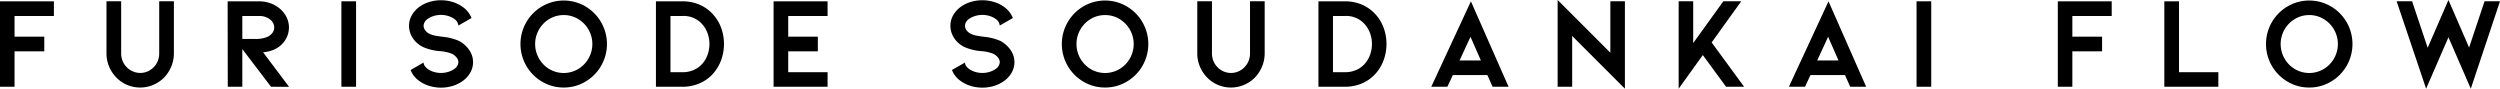
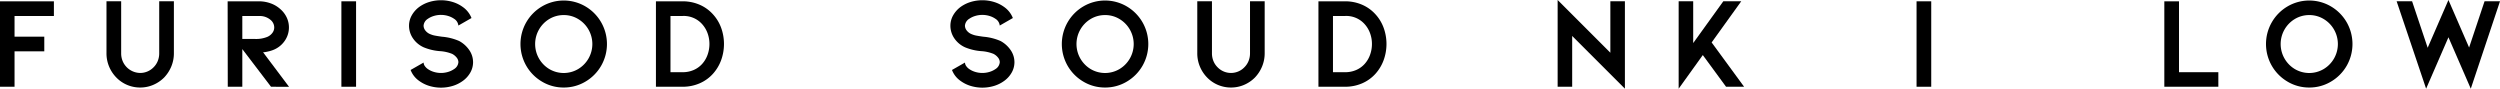
<svg xmlns="http://www.w3.org/2000/svg" width="365.785" height="12.977" viewBox="0 0 365.785 12.977">
  <g id="ttl_flow02" transform="translate(-1666.614 -5043.715)">
    <g id="グループ_245" data-name="グループ 245">
      <path id="パス_1715" data-name="パス 1715" d="M1666.614,5056.407v-12.5h7.886v2.147h-5.758v3.021h4.352v2.148h-4.352v5.186Z" />
      <path id="パス_1716" data-name="パス 1716" d="M1687.135,5056.521a4.87,4.87,0,0,1-1.909-.379,4.79,4.79,0,0,1-1.587-1.083,5.069,5.069,0,0,1-1.074-1.635,5,5,0,0,1-.371-1.9V5043.9h2.148v7.619a2.957,2.957,0,0,0,.209,1.112,2.819,2.819,0,0,0,2.584,1.758,2.73,2.73,0,0,0,1.957-.836,2.745,2.745,0,0,0,.608-.922,2.976,2.976,0,0,0,.209-1.112V5043.9h2.147v7.619a5,5,0,0,1-.37,1.9,5.233,5.233,0,0,1-1.055,1.635,5.017,5.017,0,0,1-1.606,1.083A4.827,4.827,0,0,1,1687.135,5056.521Z" />
      <path id="パス_1717" data-name="パス 1717" d="M1706.268,5056.407l-4.2-5.51v5.51h-2.128l-.019-12.5h4.579a4.982,4.982,0,0,1,1.72.3,4.276,4.276,0,0,1,1.416.845,3.708,3.708,0,0,1,.93,1.226,3.423,3.423,0,0,1-.418,3.582,3.652,3.652,0,0,1-1.595,1.177,5.048,5.048,0,0,1-.789.228,3.611,3.611,0,0,1-.656.1l3.8,5.053Zm-4.2-10.355v3.363h1.863a4.347,4.347,0,0,0,1.785-.3,1.788,1.788,0,0,0,.722-.55,1.31,1.31,0,0,0,.3-.836,1.444,1.444,0,0,0-.532-1.1,2.445,2.445,0,0,0-1.71-.57Z" />
      <path id="パス_1718" data-name="パス 1718" d="M1716.564,5056.407v-12.5h2.148v12.5Z" />
      <path id="パス_1719" data-name="パス 1719" d="M1735.29,5051.068a3.107,3.107,0,0,1,.541,1.748,3.074,3.074,0,0,1-.389,1.492,3.8,3.8,0,0,1-1.112,1.244,4.947,4.947,0,0,1-1.472.732,5.906,5.906,0,0,1-3.439,0,4.954,4.954,0,0,1-1.473-.732,3.443,3.443,0,0,1-1.254-1.6l1.9-1.083a.969.969,0,0,0,.209.551,1.728,1.728,0,0,0,.418.4,3.065,3.065,0,0,0,.883.418,3.584,3.584,0,0,0,2.071,0,3.071,3.071,0,0,0,.884-.418,1.305,1.305,0,0,0,.627-1.007,1.09,1.09,0,0,0-.247-.665,2.069,2.069,0,0,0-.666-.55,5.748,5.748,0,0,0-1.786-.4,7.664,7.664,0,0,1-2.355-.551,3.749,3.749,0,0,1-1.6-1.33,3.256,3.256,0,0,1-.569-1.842,3.07,3.07,0,0,1,.389-1.493,3.922,3.922,0,0,1,1.092-1.244,4.952,4.952,0,0,1,1.473-.731,5.885,5.885,0,0,1,3.439,0,4.945,4.945,0,0,1,1.472.731,3.56,3.56,0,0,1,1.274,1.615l-1.919,1.1a1.326,1.326,0,0,0-.627-.987,3.06,3.06,0,0,0-.884-.419,3.606,3.606,0,0,0-2.071,0,3.054,3.054,0,0,0-.883.419,1.3,1.3,0,0,0-.627,1.007,1.171,1.171,0,0,0,.265.711,1.693,1.693,0,0,0,.742.542,3.2,3.2,0,0,0,.721.209q.418.077.969.152a7.9,7.9,0,0,1,2.509.627A4.225,4.225,0,0,1,1735.29,5051.068Z" />
      <path id="パス_1720" data-name="パス 1720" d="M1749.093,5056.521a6.126,6.126,0,0,1-3.163-.855,6.371,6.371,0,0,1-2.309-2.317,6.395,6.395,0,0,1,0-6.385,6.381,6.381,0,0,1,2.309-2.318,6.28,6.28,0,0,1,6.327,0,6.378,6.378,0,0,1,2.308,2.318,6.388,6.388,0,0,1,0,6.385,6.367,6.367,0,0,1-2.308,2.317A6.132,6.132,0,0,1,1749.093,5056.521Zm0-10.6a4.039,4.039,0,0,0-2.1.57,4.272,4.272,0,0,0,0,7.334,4.147,4.147,0,0,0,4.2,0,4.262,4.262,0,0,0,0-7.334A4.031,4.031,0,0,0,1749.093,5045.919Z" />
      <path id="パス_1721" data-name="パス 1721" d="M1766.5,5056.407h-3.914v-12.5h3.914a6.174,6.174,0,0,1,2.461.494,5.626,5.626,0,0,1,1.985,1.425,5.916,5.916,0,0,1,1.188,1.976,6.953,6.953,0,0,1,0,4.693,6.11,6.11,0,0,1-1.188,1.995,5.6,5.6,0,0,1-1.985,1.425A6.157,6.157,0,0,1,1766.5,5056.407Zm-1.786-2.128h1.786a3.988,3.988,0,0,0,1.587-.313,3.6,3.6,0,0,0,1.264-.9,4.01,4.01,0,0,0,.788-1.33,4.659,4.659,0,0,0,.275-1.595,4.538,4.538,0,0,0-.275-1.569,4.047,4.047,0,0,0-.788-1.32,3.593,3.593,0,0,0-2.851-1.2h-1.786Z" />
-       <path id="パス_1722" data-name="パス 1722" d="M1779.8,5056.407v-12.5h7.9v2.147h-5.757v3.021h4.332v2.148h-4.332v3.058h5.757v2.128Z" />
      <path id="パス_1723" data-name="パス 1723" d="M1814.5,5051.068a3.107,3.107,0,0,1,.541,1.748,3.074,3.074,0,0,1-.389,1.492,3.808,3.808,0,0,1-1.112,1.244,4.949,4.949,0,0,1-1.472.732,5.906,5.906,0,0,1-3.439,0,4.954,4.954,0,0,1-1.473-.732,3.443,3.443,0,0,1-1.254-1.6l1.9-1.083a.969.969,0,0,0,.209.551,1.726,1.726,0,0,0,.418.4,3.064,3.064,0,0,0,.883.418,3.585,3.585,0,0,0,2.071,0,3.07,3.07,0,0,0,.884-.418,1.305,1.305,0,0,0,.627-1.007,1.085,1.085,0,0,0-.248-.665,2.054,2.054,0,0,0-.665-.55,5.749,5.749,0,0,0-1.786-.4,7.664,7.664,0,0,1-2.355-.551,3.75,3.75,0,0,1-1.6-1.33,3.255,3.255,0,0,1-.569-1.842,3.08,3.08,0,0,1,.388-1.493,3.938,3.938,0,0,1,1.093-1.244,4.952,4.952,0,0,1,1.473-.731,5.884,5.884,0,0,1,3.439,0,4.947,4.947,0,0,1,1.472.731,3.552,3.552,0,0,1,1.273,1.615l-1.918,1.1a1.326,1.326,0,0,0-.627-.987,3.059,3.059,0,0,0-.884-.419,3.607,3.607,0,0,0-2.071,0,3.053,3.053,0,0,0-.883.419,1.3,1.3,0,0,0-.627,1.007,1.171,1.171,0,0,0,.265.711,1.693,1.693,0,0,0,.742.542,3.2,3.2,0,0,0,.721.209q.419.077.969.152a7.9,7.9,0,0,1,2.509.627A4.225,4.225,0,0,1,1814.5,5051.068Z" />
      <path id="パス_1724" data-name="パス 1724" d="M1828.3,5056.521a6.126,6.126,0,0,1-3.163-.855,6.37,6.37,0,0,1-2.309-2.317,6.395,6.395,0,0,1,0-6.385,6.38,6.38,0,0,1,2.309-2.318,6.28,6.28,0,0,1,6.327,0,6.378,6.378,0,0,1,2.308,2.318,6.388,6.388,0,0,1,0,6.385,6.368,6.368,0,0,1-2.308,2.317A6.132,6.132,0,0,1,1828.3,5056.521Zm0-10.6a4.039,4.039,0,0,0-2.1.57,4.272,4.272,0,0,0,0,7.334,4.147,4.147,0,0,0,4.2,0,4.262,4.262,0,0,0,0-7.334A4.033,4.033,0,0,0,1828.3,5045.919Z" />
      <path id="パス_1725" data-name="パス 1725" d="M1846.733,5056.521a4.877,4.877,0,0,1-1.909-.379,4.8,4.8,0,0,1-1.587-1.083,5.066,5.066,0,0,1-1.073-1.635,5,5,0,0,1-.371-1.9V5043.9h2.147v7.619a2.976,2.976,0,0,0,.209,1.112,2.731,2.731,0,0,0,.609.922,2.731,2.731,0,0,0,3.039.617,2.659,2.659,0,0,0,.893-.617,2.746,2.746,0,0,0,.609-.922,2.976,2.976,0,0,0,.209-1.112V5043.9h2.146v7.619a5,5,0,0,1-.37,1.9,5.2,5.2,0,0,1-1.055,1.635,5,5,0,0,1-1.6,1.083A4.832,4.832,0,0,1,1846.733,5056.521Z" />
      <path id="パス_1726" data-name="パス 1726" d="M1863.434,5056.407h-3.914v-12.5h3.914a6.174,6.174,0,0,1,2.461.494,5.644,5.644,0,0,1,1.985,1.425,5.913,5.913,0,0,1,1.187,1.976,6.938,6.938,0,0,1,0,4.693,6.108,6.108,0,0,1-1.187,1.995,5.62,5.62,0,0,1-1.985,1.425A6.157,6.157,0,0,1,1863.434,5056.407Zm-1.787-2.128h1.787a3.992,3.992,0,0,0,1.587-.313,3.59,3.59,0,0,0,1.263-.9,3.977,3.977,0,0,0,.788-1.33,4.636,4.636,0,0,0,.276-1.595,4.516,4.516,0,0,0-.276-1.569,4.014,4.014,0,0,0-.788-1.32,3.59,3.59,0,0,0-2.85-1.2h-1.787Z" />
-       <path id="パス_1727" data-name="パス 1727" d="M1879.185,5054.7l-.8,1.71h-2.356l5.8-12.5,5.51,12.5H1885l-.76-1.71Zm2.584-5.6-1.6,3.458h3.116Z" />
      <path id="パス_1728" data-name="パス 1728" d="M1896.646,5048.979v7.428h-2.127v-12.692l7.713,7.715V5043.9h2.128v12.787Z" />
      <path id="パス_1729" data-name="パス 1729" d="M1921.8,5056.407h-2.641l-3.4-4.636-3.534,4.921V5043.9h2.128v6.118l4.408-6.118h2.622l-4.332,6.024Z" />
-       <path id="パス_1730" data-name="パス 1730" d="M1931.511,5054.7l-.8,1.71h-2.356l5.795-12.5,5.51,12.5h-2.337l-.76-1.71Zm2.584-5.6-1.6,3.458h3.116Z" />
      <path id="パス_1731" data-name="パス 1731" d="M1947.033,5056.407v-12.5h2.148v12.5Z" />
-       <path id="パス_1732" data-name="パス 1732" d="M1967.7,5056.407v-12.5h7.886v2.147h-5.758v3.021h4.352v2.148h-4.352v5.186Z" />
      <path id="パス_1733" data-name="パス 1733" d="M1983.285,5056.407v-12.5h2.148v10.374h5.756v2.128Z" />
-       <path id="パス_1734" data-name="パス 1734" d="M2004.488,5056.521a6.132,6.132,0,0,1-3.163-.855,6.368,6.368,0,0,1-2.308-2.317,6.388,6.388,0,0,1,0-6.385,6.378,6.378,0,0,1,2.308-2.318,6.28,6.28,0,0,1,6.327,0,6.381,6.381,0,0,1,2.309,2.318,6.4,6.4,0,0,1,0,6.385,6.371,6.371,0,0,1-2.309,2.317A6.127,6.127,0,0,1,2004.488,5056.521Zm0-10.6a4.036,4.036,0,0,0-2.1.57,4.271,4.271,0,0,0,0,7.334,4.147,4.147,0,0,0,4.2,0,4.263,4.263,0,0,0,0-7.334A4.037,4.037,0,0,0,2004.488,5045.919Z" />
+       <path id="パス_1734" data-name="パス 1734" d="M2004.488,5056.521a6.132,6.132,0,0,1-3.163-.855,6.368,6.368,0,0,1-2.308-2.317,6.388,6.388,0,0,1,0-6.385,6.378,6.378,0,0,1,2.308-2.318,6.28,6.28,0,0,1,6.327,0,6.381,6.381,0,0,1,2.309,2.318,6.4,6.4,0,0,1,0,6.385,6.371,6.371,0,0,1-2.309,2.317A6.127,6.127,0,0,1,2004.488,5056.521m0-10.6a4.036,4.036,0,0,0-2.1.57,4.271,4.271,0,0,0,0,7.334,4.147,4.147,0,0,0,4.2,0,4.263,4.263,0,0,0,0-7.334A4.037,4.037,0,0,0,2004.488,5045.919Z" />
      <path id="パス_1735" data-name="パス 1735" d="M2027.878,5050.669l2.261-6.764h2.26l-4.274,12.787-3.269-7.524-3.267,7.524-4.313-12.787h2.261l2.28,6.8,3.039-6.992Z" />
    </g>
  </g>
</svg>